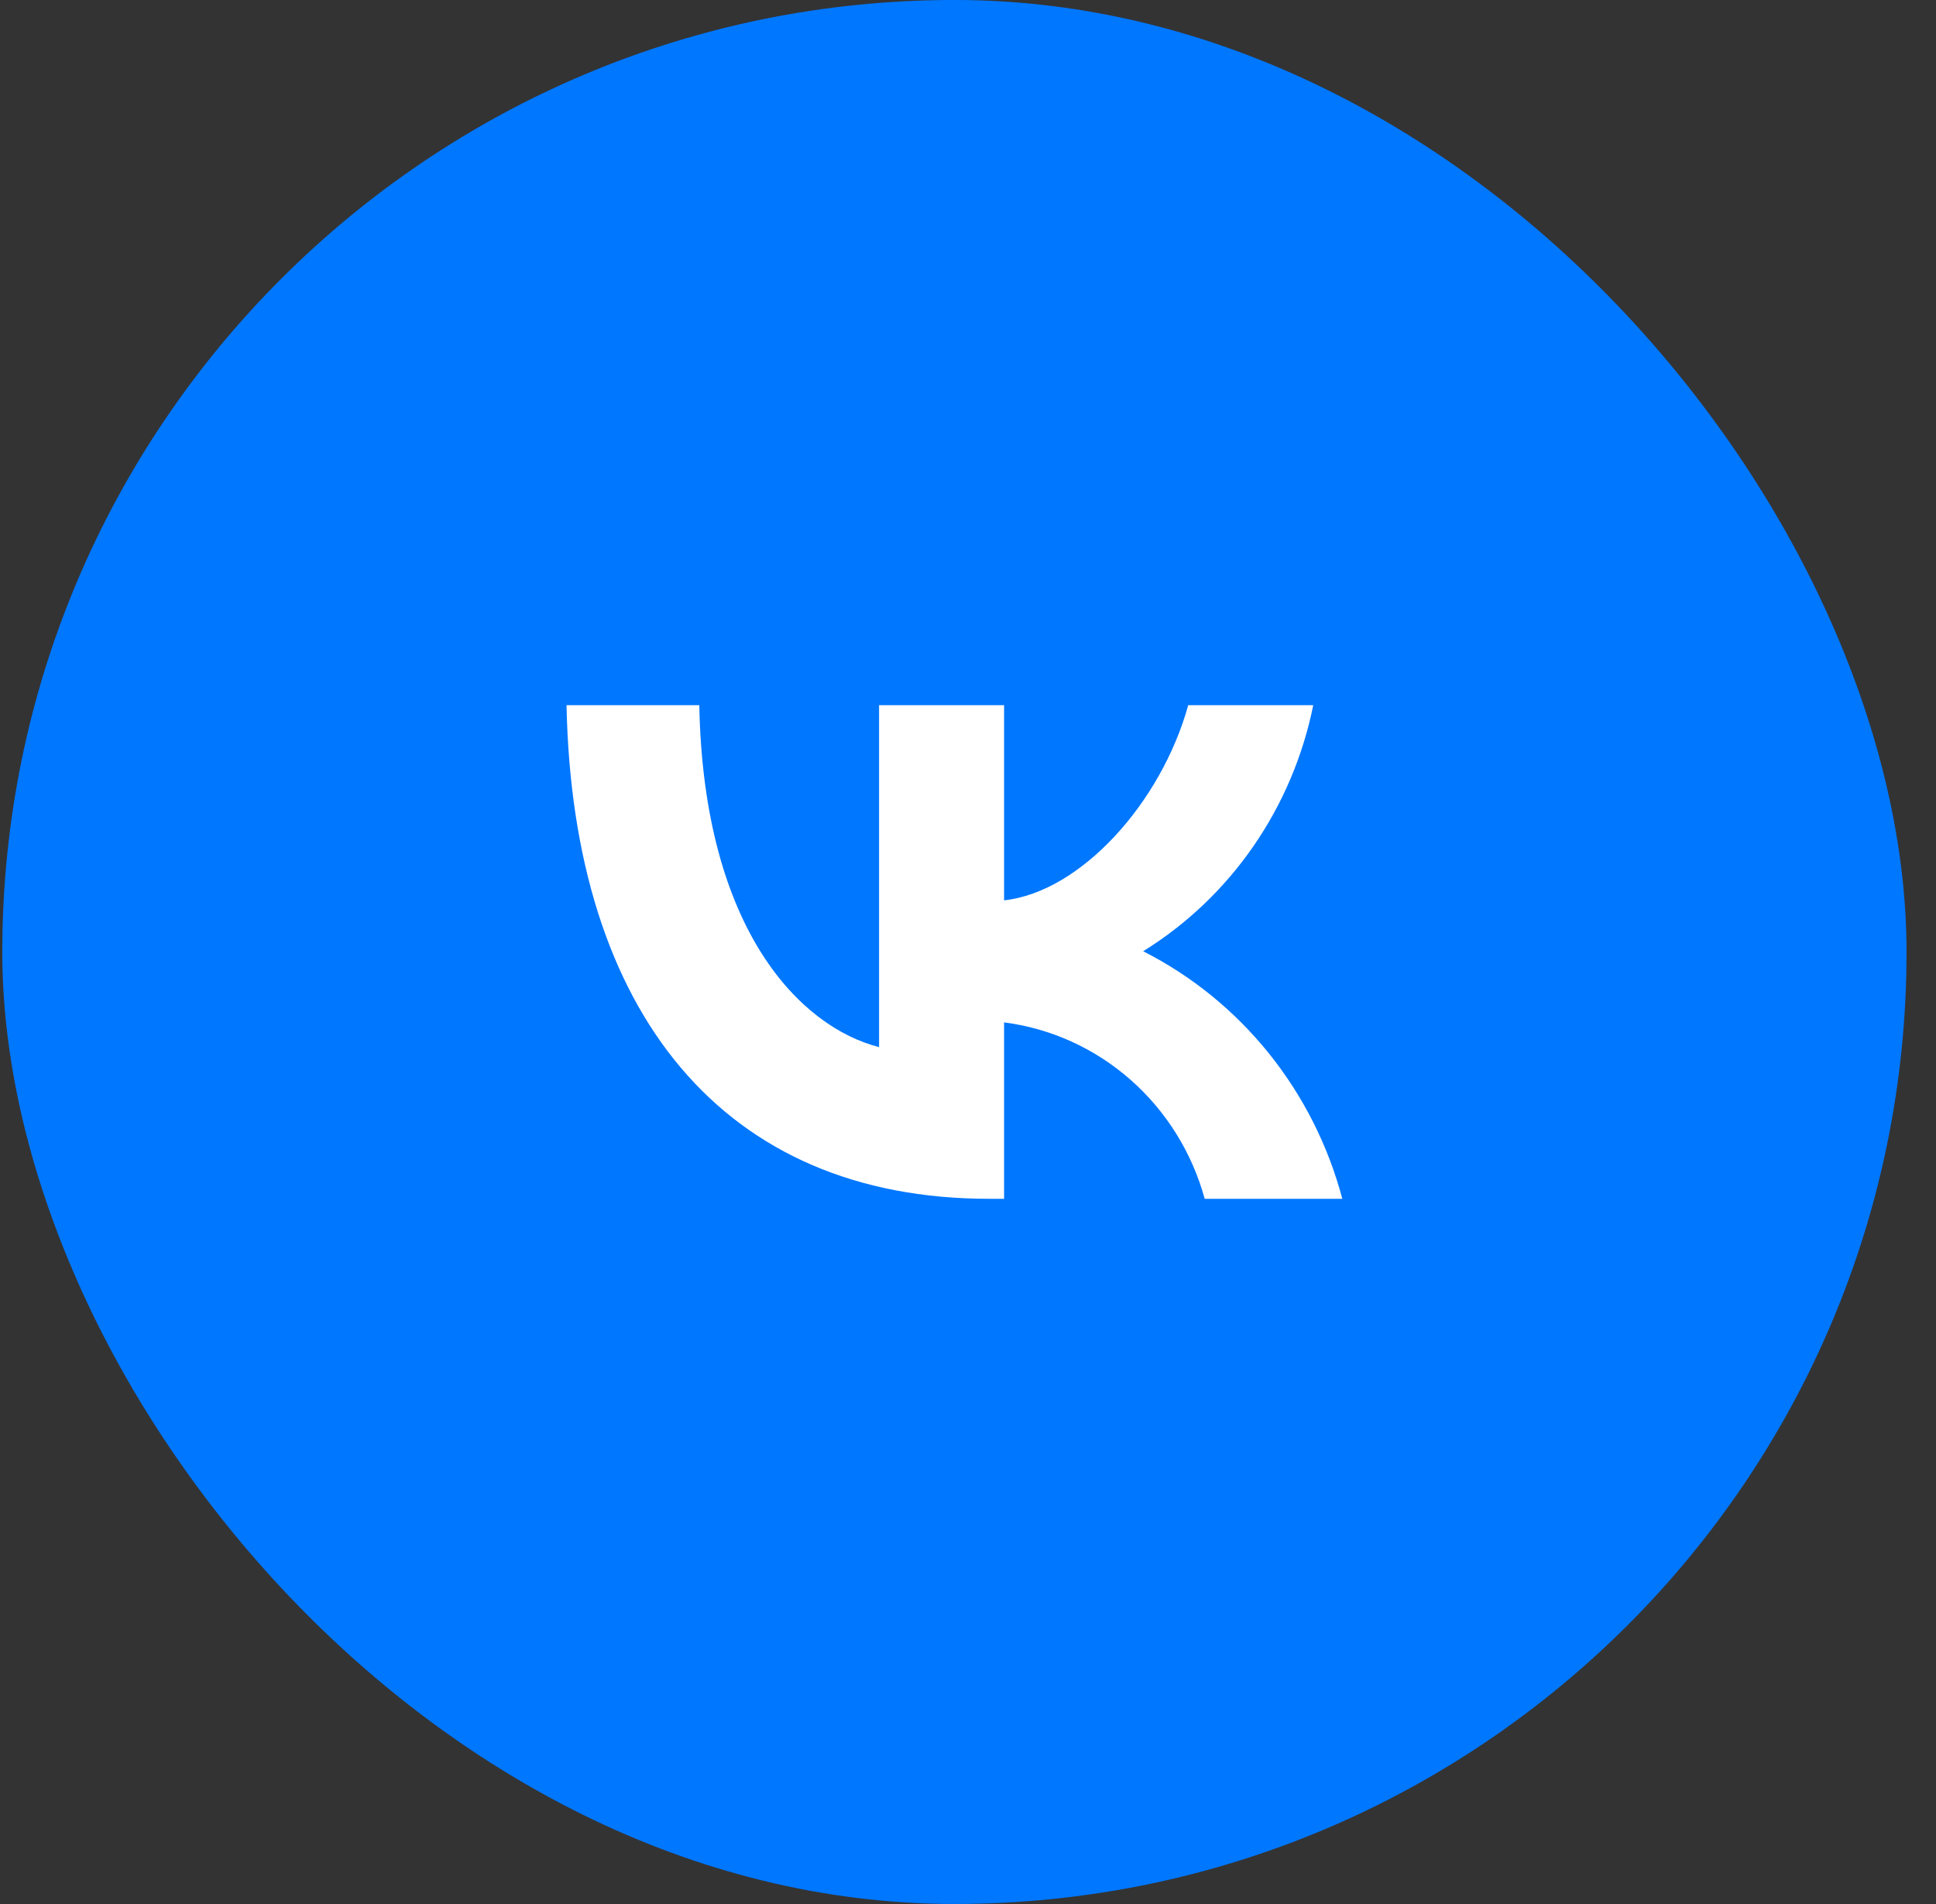
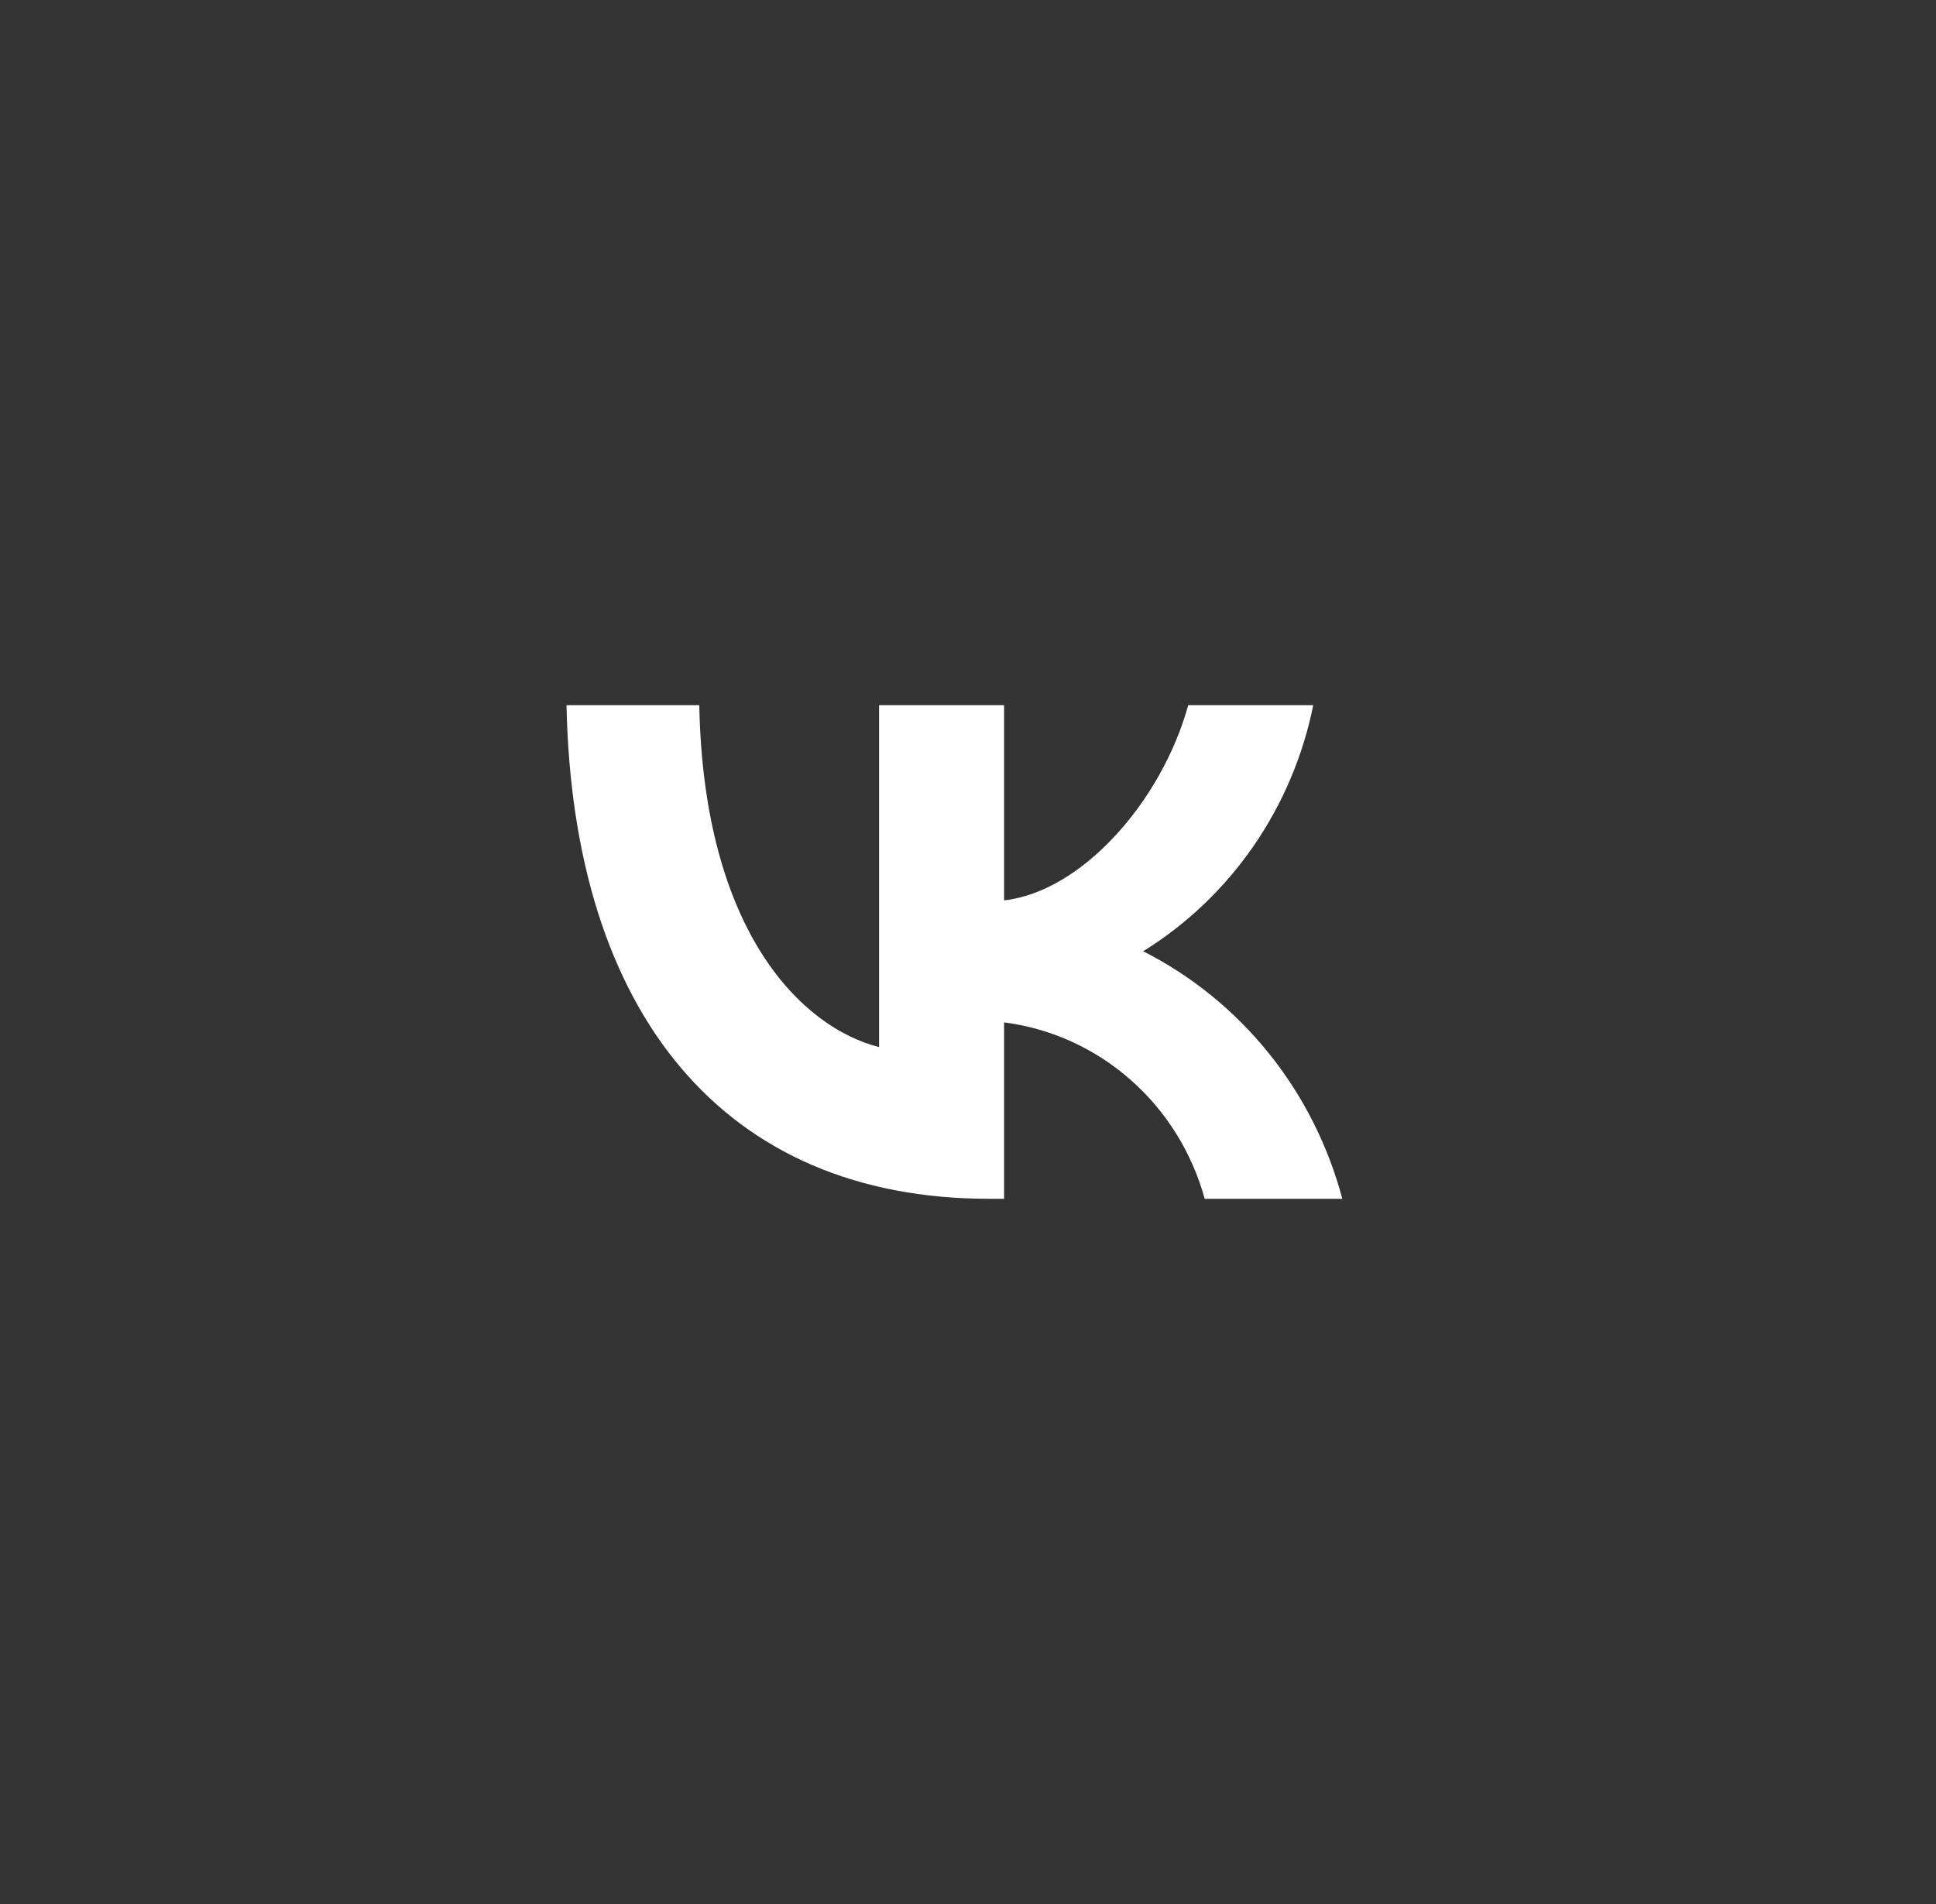
<svg xmlns="http://www.w3.org/2000/svg" width="61" height="60" viewBox="0 0 61 60" fill="none">
  <rect x="0" y="0" width="61" height="60" fill="#333333" stroke="none" />
-   <rect x="0.072" y="-0.001" width="60" height="60" rx="30" fill="#0077FF" />
  <path d="M31.163 37.777C22.812 37.777 18.048 31.938 17.85 22.222H22.033C22.171 29.353 25.255 32.374 27.698 32.997V22.222H31.637V28.372C34.049 28.108 36.584 25.305 37.439 22.222H41.378C41.056 23.821 40.413 25.335 39.491 26.669C38.569 28.003 37.387 29.129 36.019 29.976C37.546 30.75 38.895 31.846 39.977 33.19C41.059 34.535 41.848 36.098 42.294 37.777H37.958C37.558 36.319 36.745 35.014 35.62 34.025C34.496 33.036 33.11 32.407 31.637 32.218V37.777H31.163Z" fill="white" />
</svg>